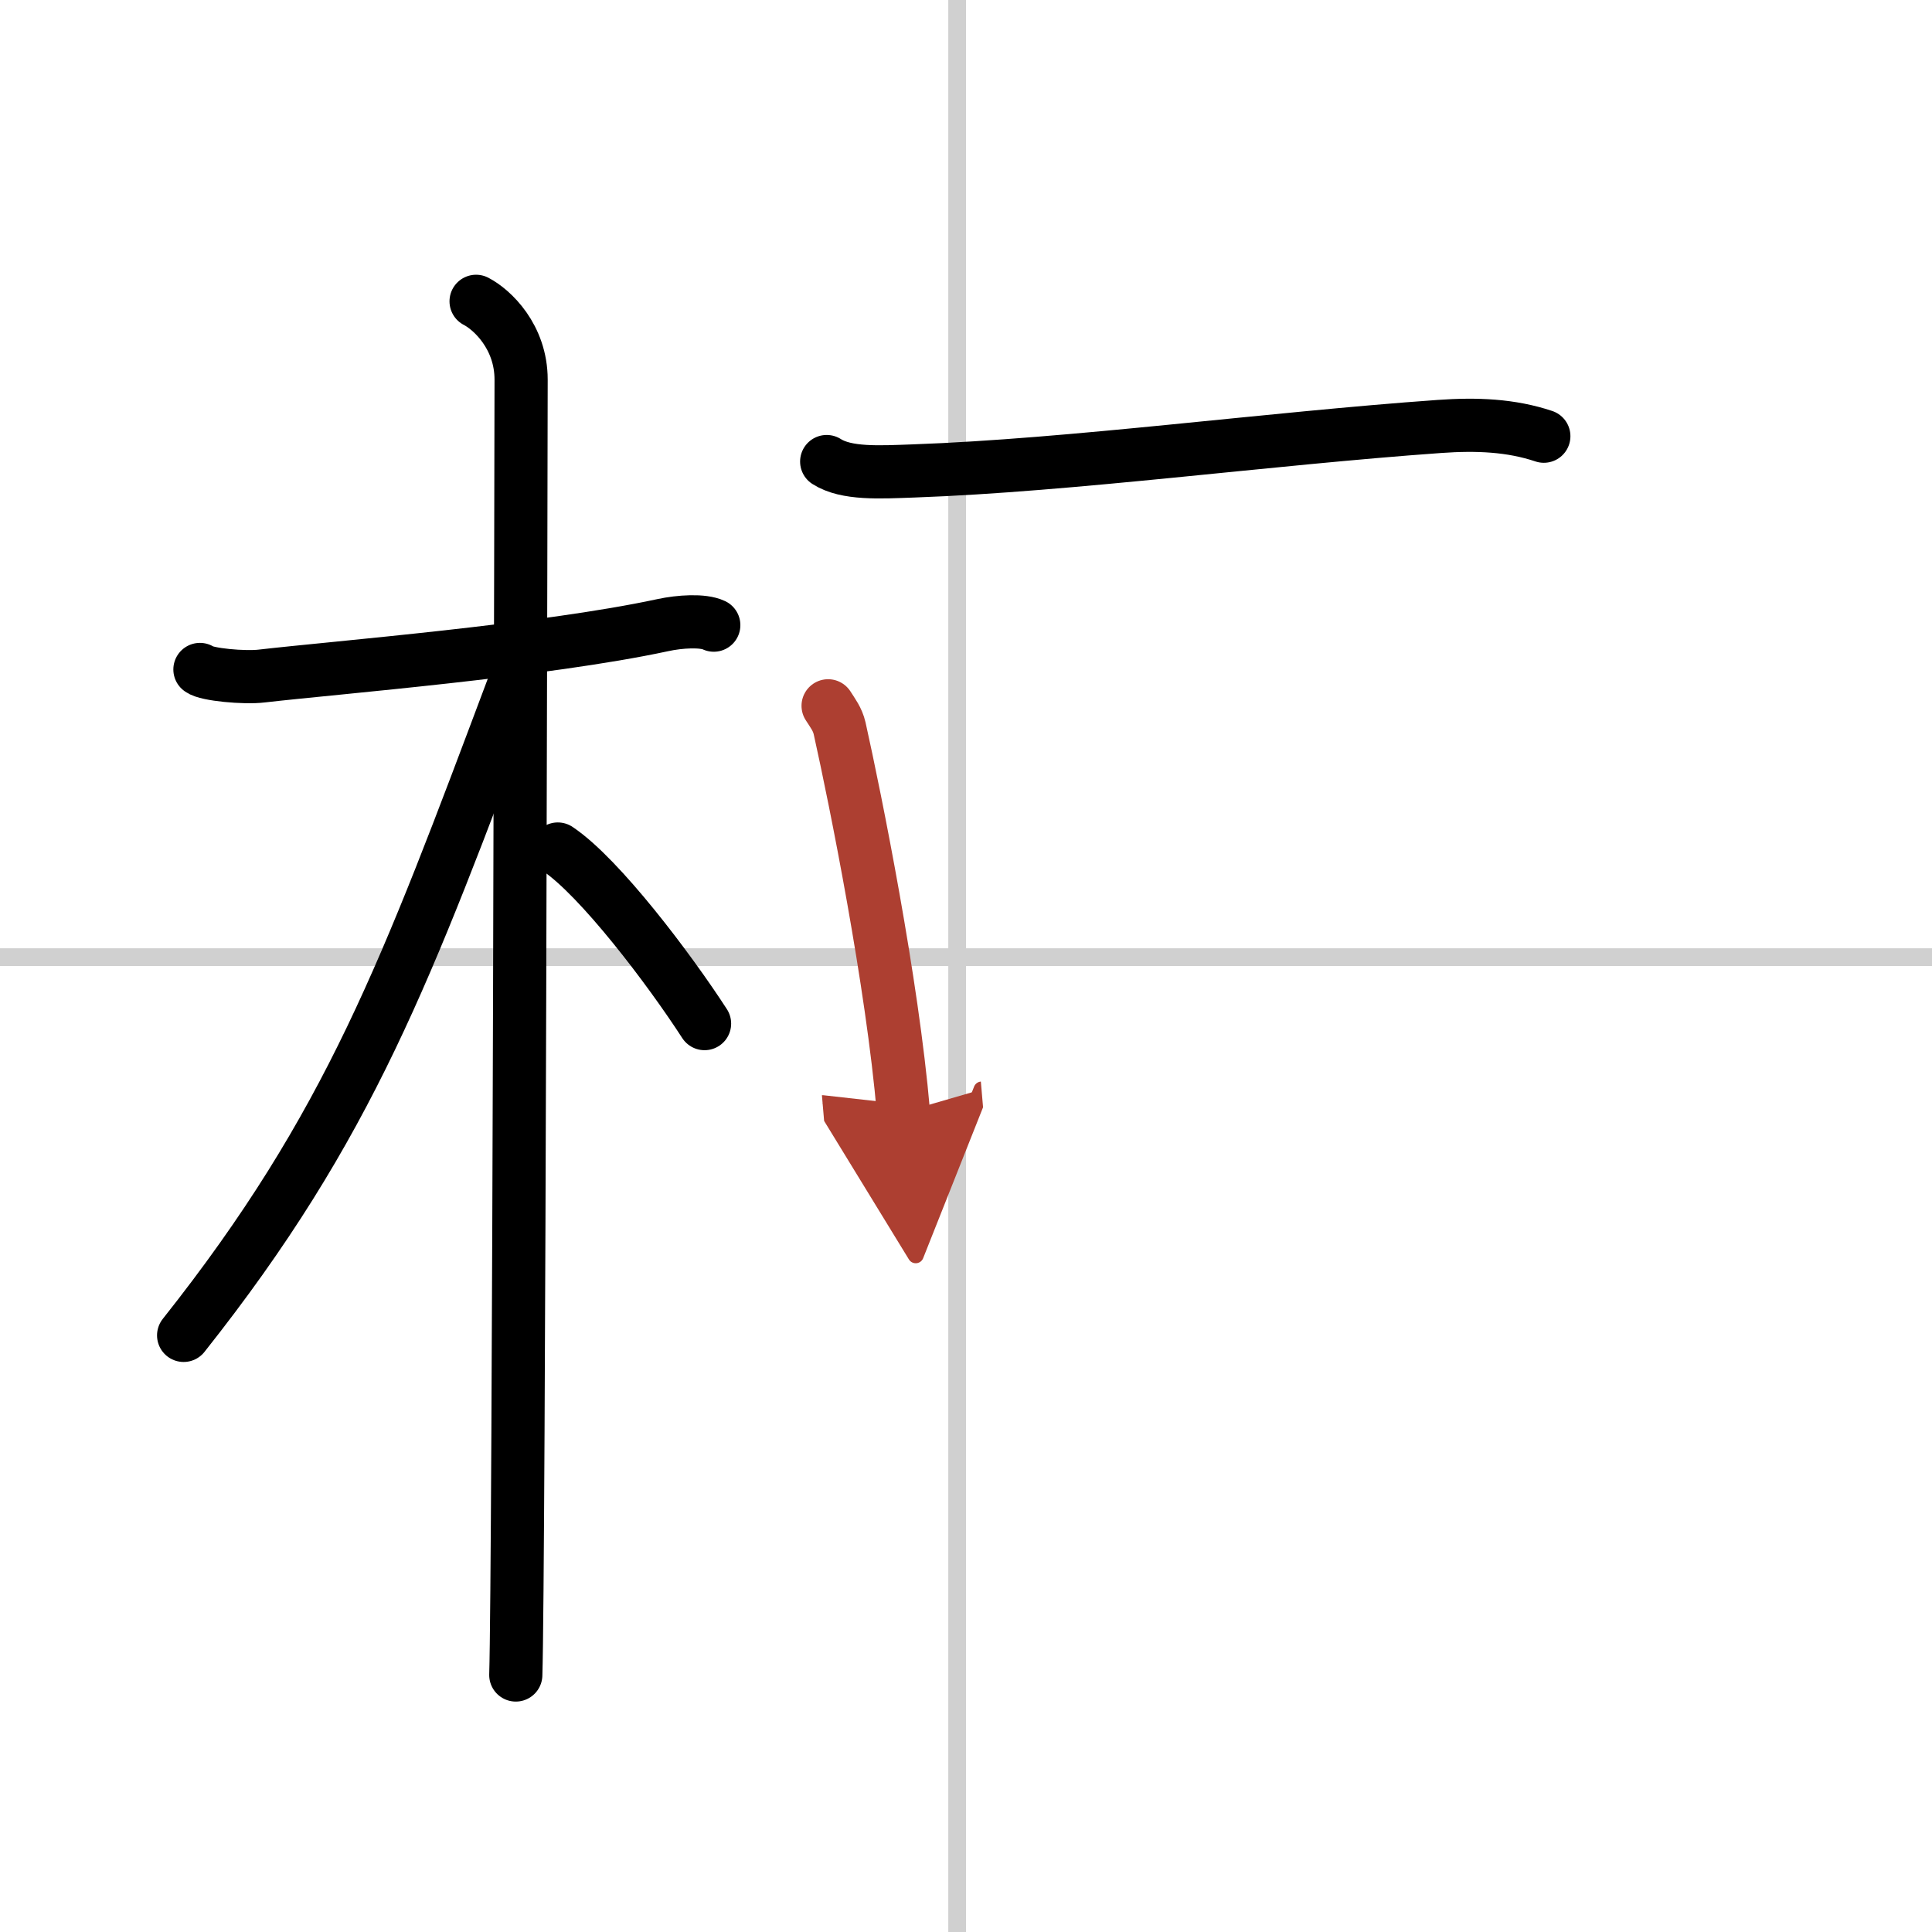
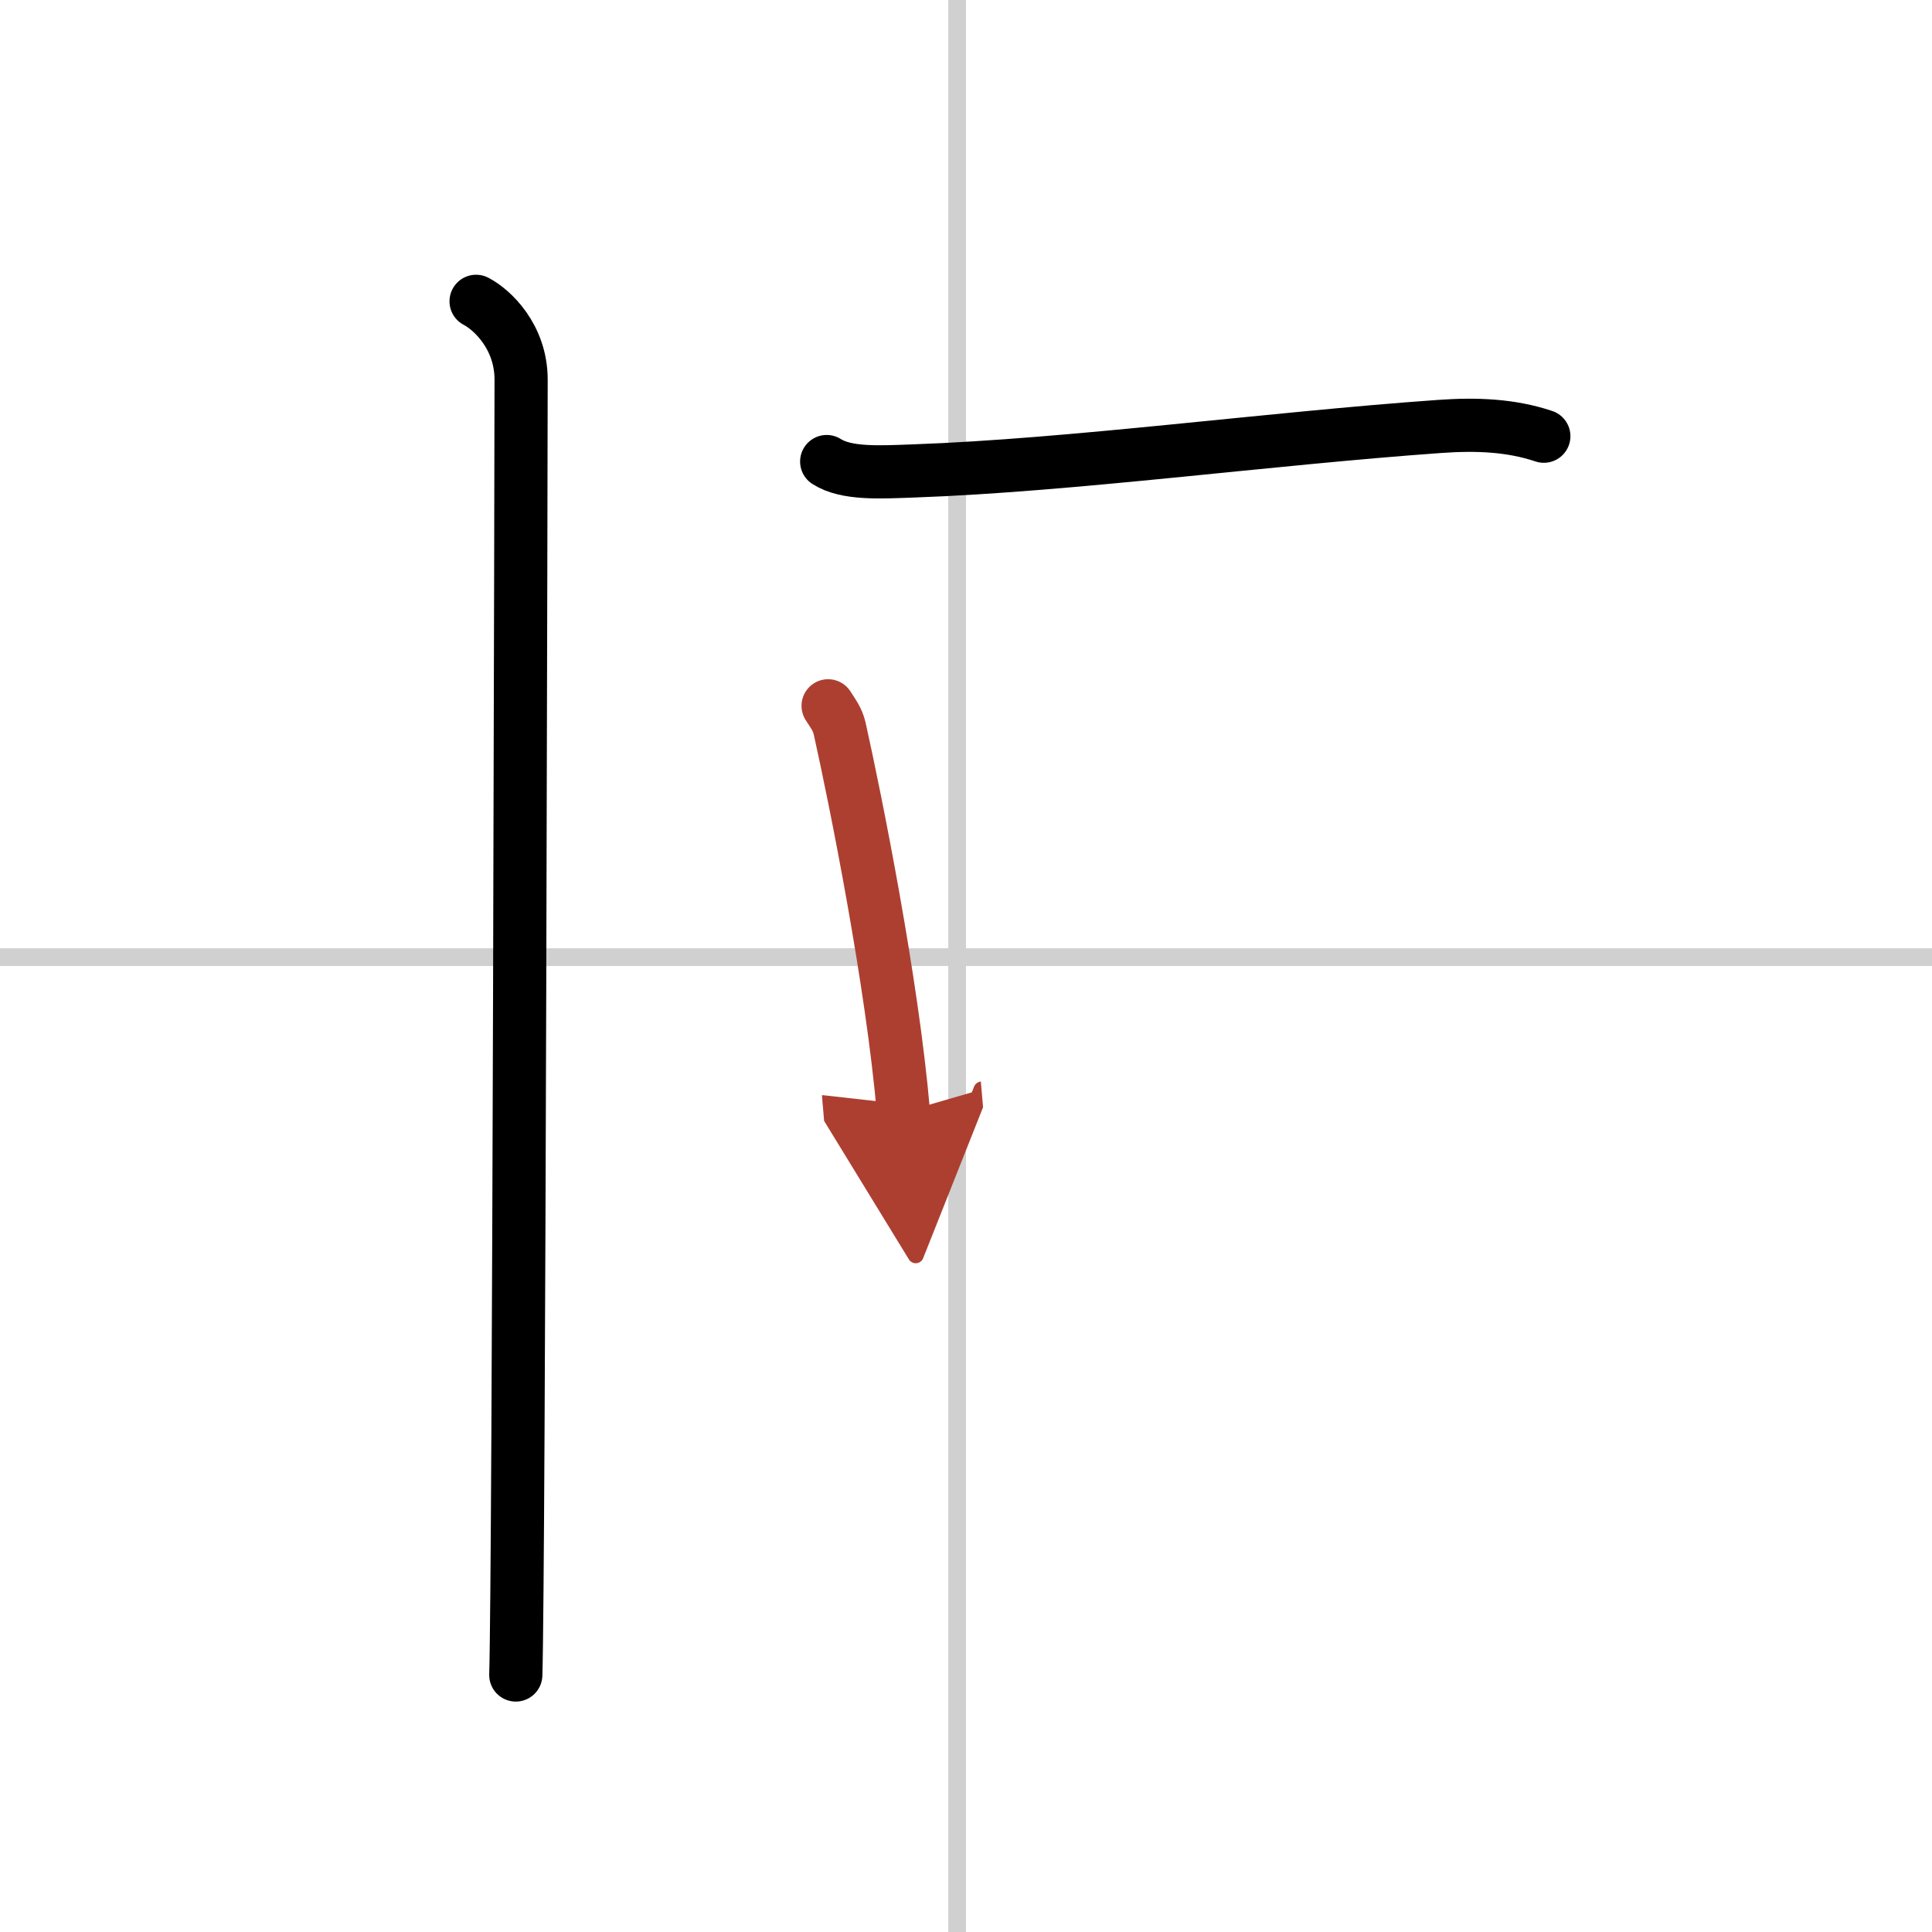
<svg xmlns="http://www.w3.org/2000/svg" width="400" height="400" viewBox="0 0 109 109">
  <defs>
    <marker id="a" markerWidth="4" orient="auto" refX="1" refY="5" viewBox="0 0 10 10">
      <polyline points="0 0 10 5 0 10 1 5" fill="#ad3f31" stroke="#ad3f31" />
    </marker>
  </defs>
  <g fill="none" stroke="#000" stroke-linecap="round" stroke-linejoin="round" stroke-width="3">
    <rect width="100%" height="100%" fill="#fff" stroke="#fff" />
    <line x1="54" x2="54" y2="109" stroke="#d0d0d0" stroke-width="1" />
    <line x2="109" y1="54" y2="54" stroke="#d0d0d0" stroke-width="1" />
-     <path d="m11.28 37.77c0.36 0.29 2.52 0.49 3.49 0.37 4.16-0.48 15.94-1.43 22.62-2.87 0.97-0.21 2.27-0.29 2.88 0" />
    <path d="m26.86 17c0.91 0.47 2.54 2 2.54 4.42 0 0.95-0.12 67.25-0.3 73.08" />
-     <path d="m28.94 38.78c-5.98 15.91-9.19 24.72-18.58 36.56" />
-     <path d="m31.47 47.9c2.37 1.59 6.28 6.76 8.28 9.85" />
    <path d="m46.64 26.04c1.11 0.71 2.98 0.6 4.9 0.53 8.96-0.32 19.96-1.82 29.67-2.51 2.1-0.15 4.04-0.07 5.89 0.55" />
    <path d="m46.72 39.82c0.26 0.41 0.53 0.75 0.65 1.27 0.91 4.08 2.97 14.33 3.6 21.66" marker-end="url(#a)" stroke="#ad3f31" />
  </g>
</svg>